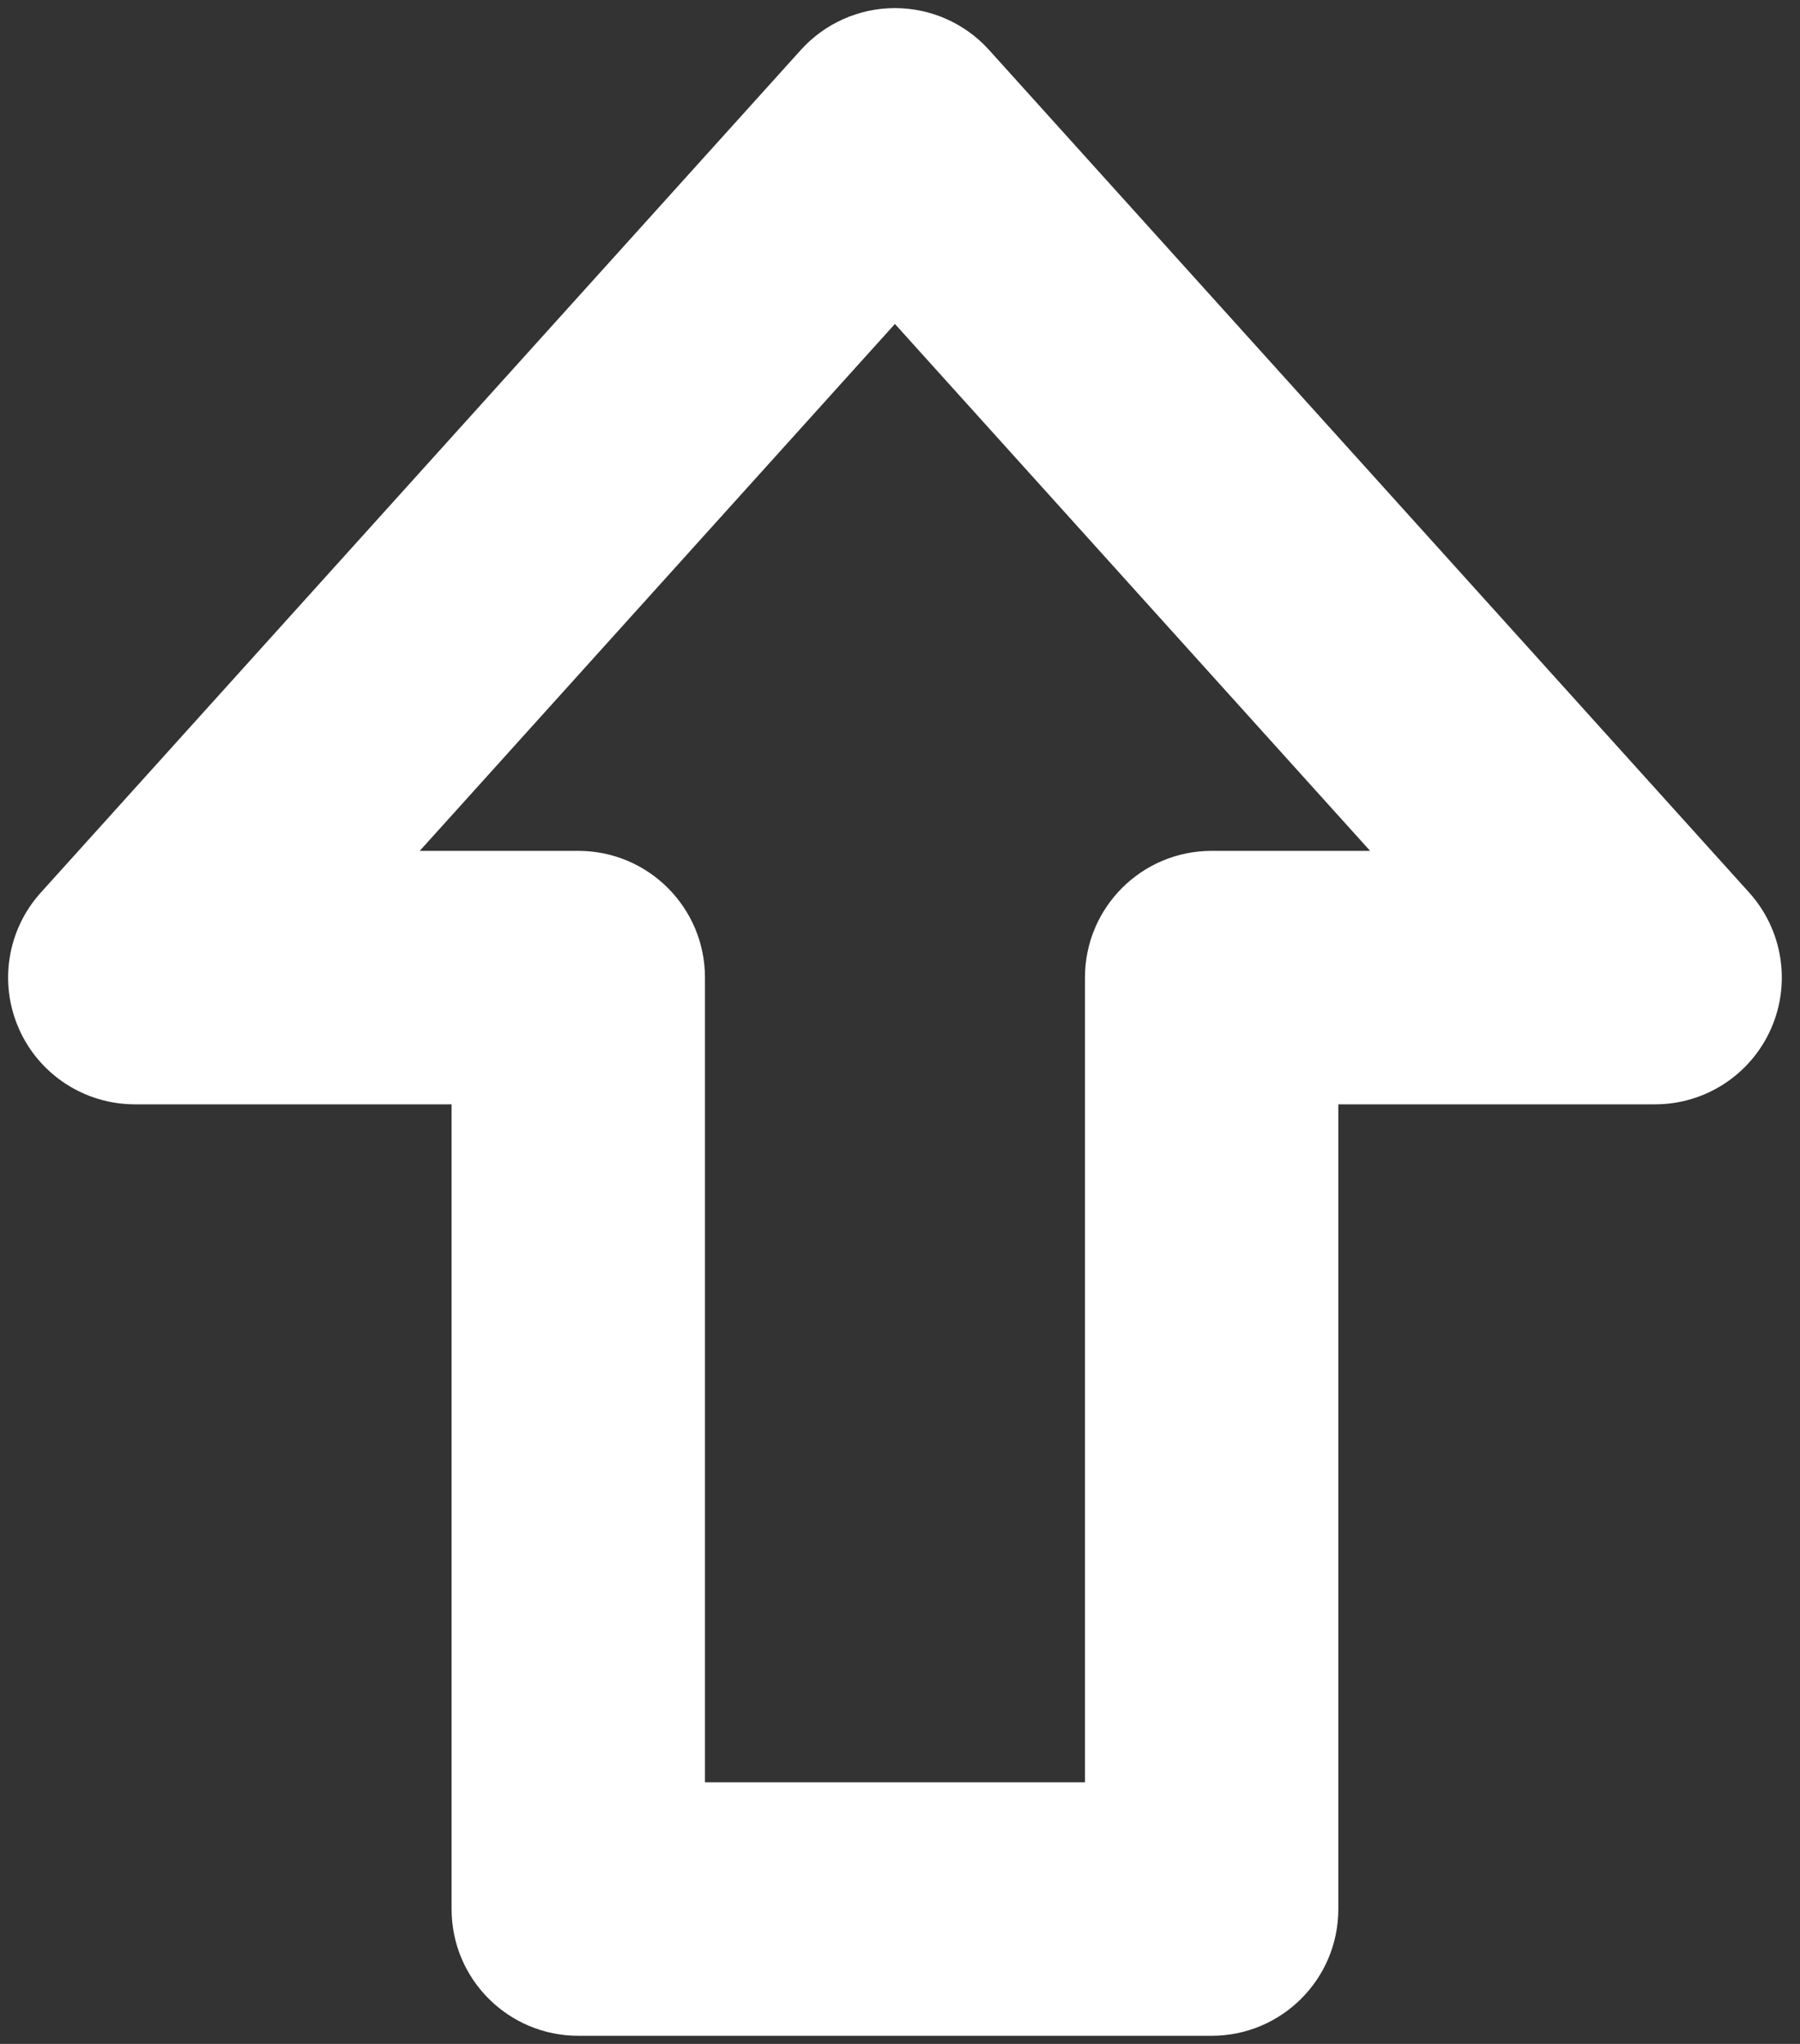
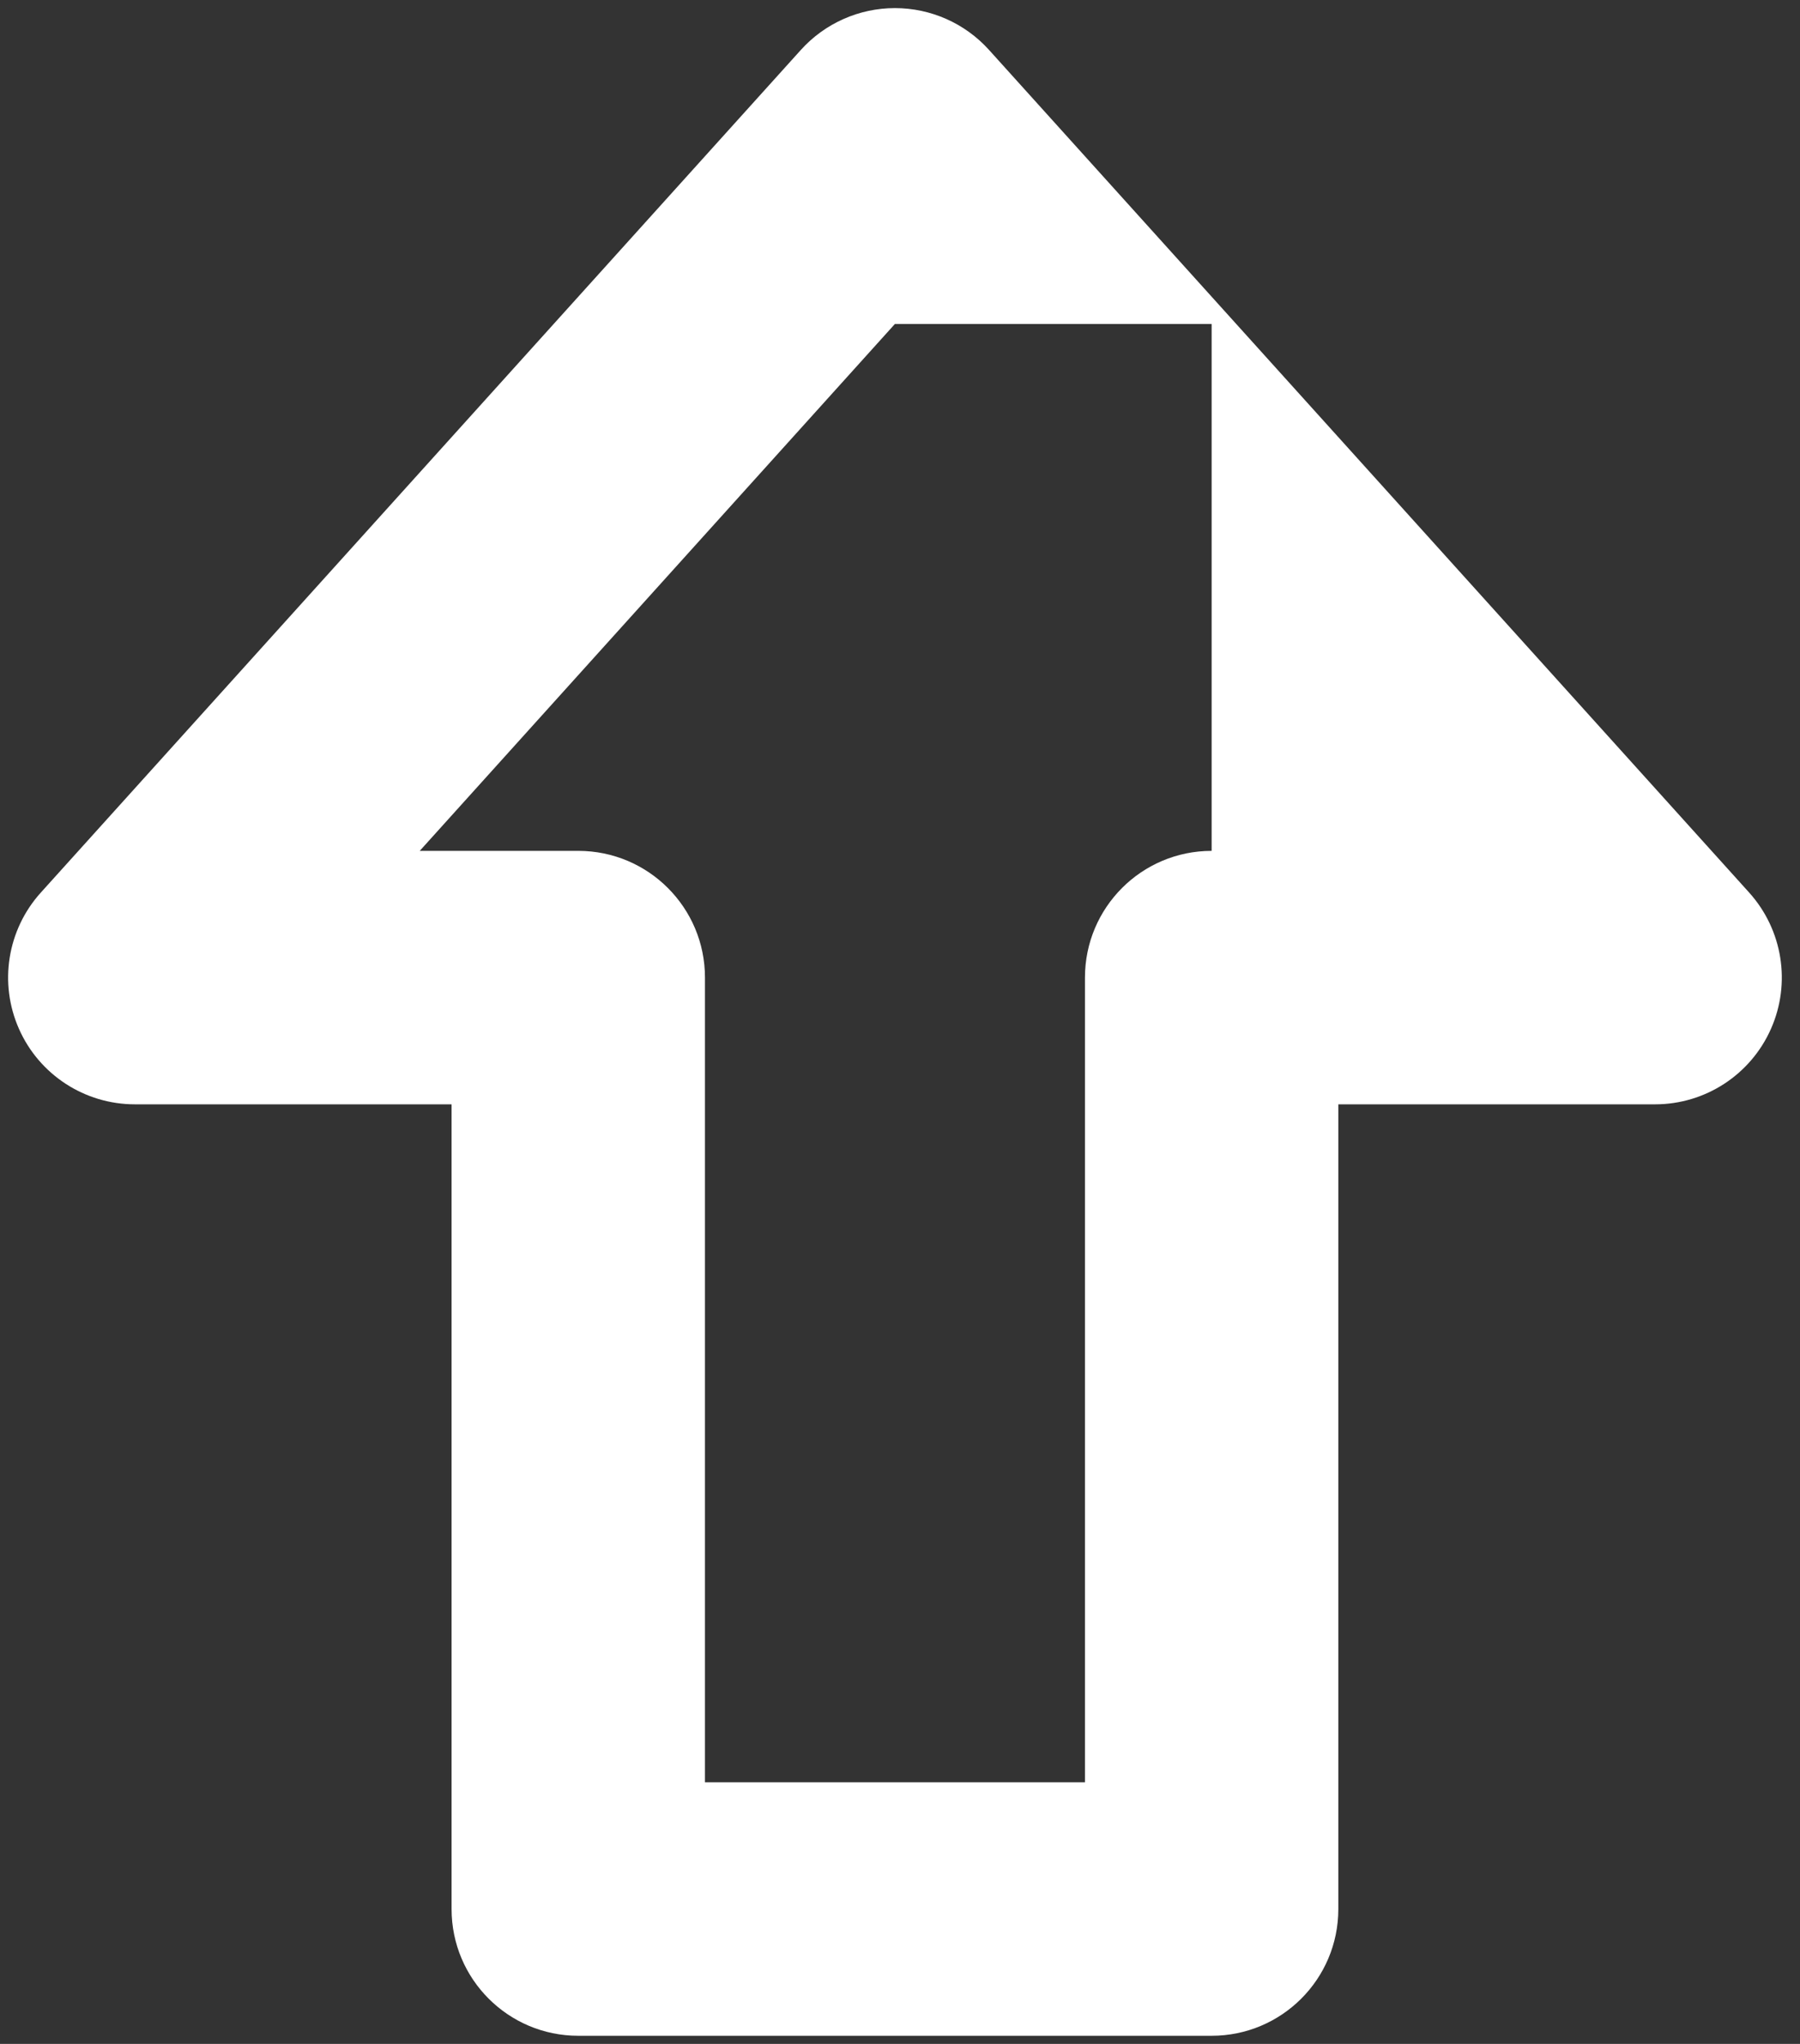
<svg xmlns="http://www.w3.org/2000/svg" viewBox="0 0 74 84" fill="none">
  <rect x="0" y="0" width="74" height="84" fill="#333333" stroke="none" />
-   <path d="M40.659 2.051C39.672 0.957 38.267 0.333 36.791 0.333C35.318 0.333 33.913 0.957 32.925 2.051L1.674 36.688C0.296 38.216 -0.053 40.412 0.783 42.292C1.618 44.174 3.485 45.386 5.545 45.386H18.565V78.459C18.565 81.337 20.896 83.667 23.773 83.667H49.812C52.69 83.667 55.02 81.337 55.02 78.459V45.386H68.045C70.101 45.386 71.967 44.174 72.803 42.291C73.64 40.412 73.289 38.216 71.912 36.685L40.659 2.051ZM49.812 34.969C46.936 34.969 44.604 37.299 44.604 40.177V73.25H28.982V40.177C28.982 37.299 26.65 34.969 23.773 34.969H17.256L36.791 13.314L56.327 34.969H49.812Z" fill="white" />
+   <path d="M40.659 2.051C39.672 0.957 38.267 0.333 36.791 0.333C35.318 0.333 33.913 0.957 32.925 2.051L1.674 36.688C0.296 38.216 -0.053 40.412 0.783 42.292C1.618 44.174 3.485 45.386 5.545 45.386H18.565V78.459C18.565 81.337 20.896 83.667 23.773 83.667H49.812C52.69 83.667 55.02 81.337 55.02 78.459V45.386H68.045C70.101 45.386 71.967 44.174 72.803 42.291C73.64 40.412 73.289 38.216 71.912 36.685L40.659 2.051ZM49.812 34.969C46.936 34.969 44.604 37.299 44.604 40.177V73.25H28.982V40.177C28.982 37.299 26.65 34.969 23.773 34.969H17.256L36.791 13.314H49.812Z" fill="white" />
</svg>